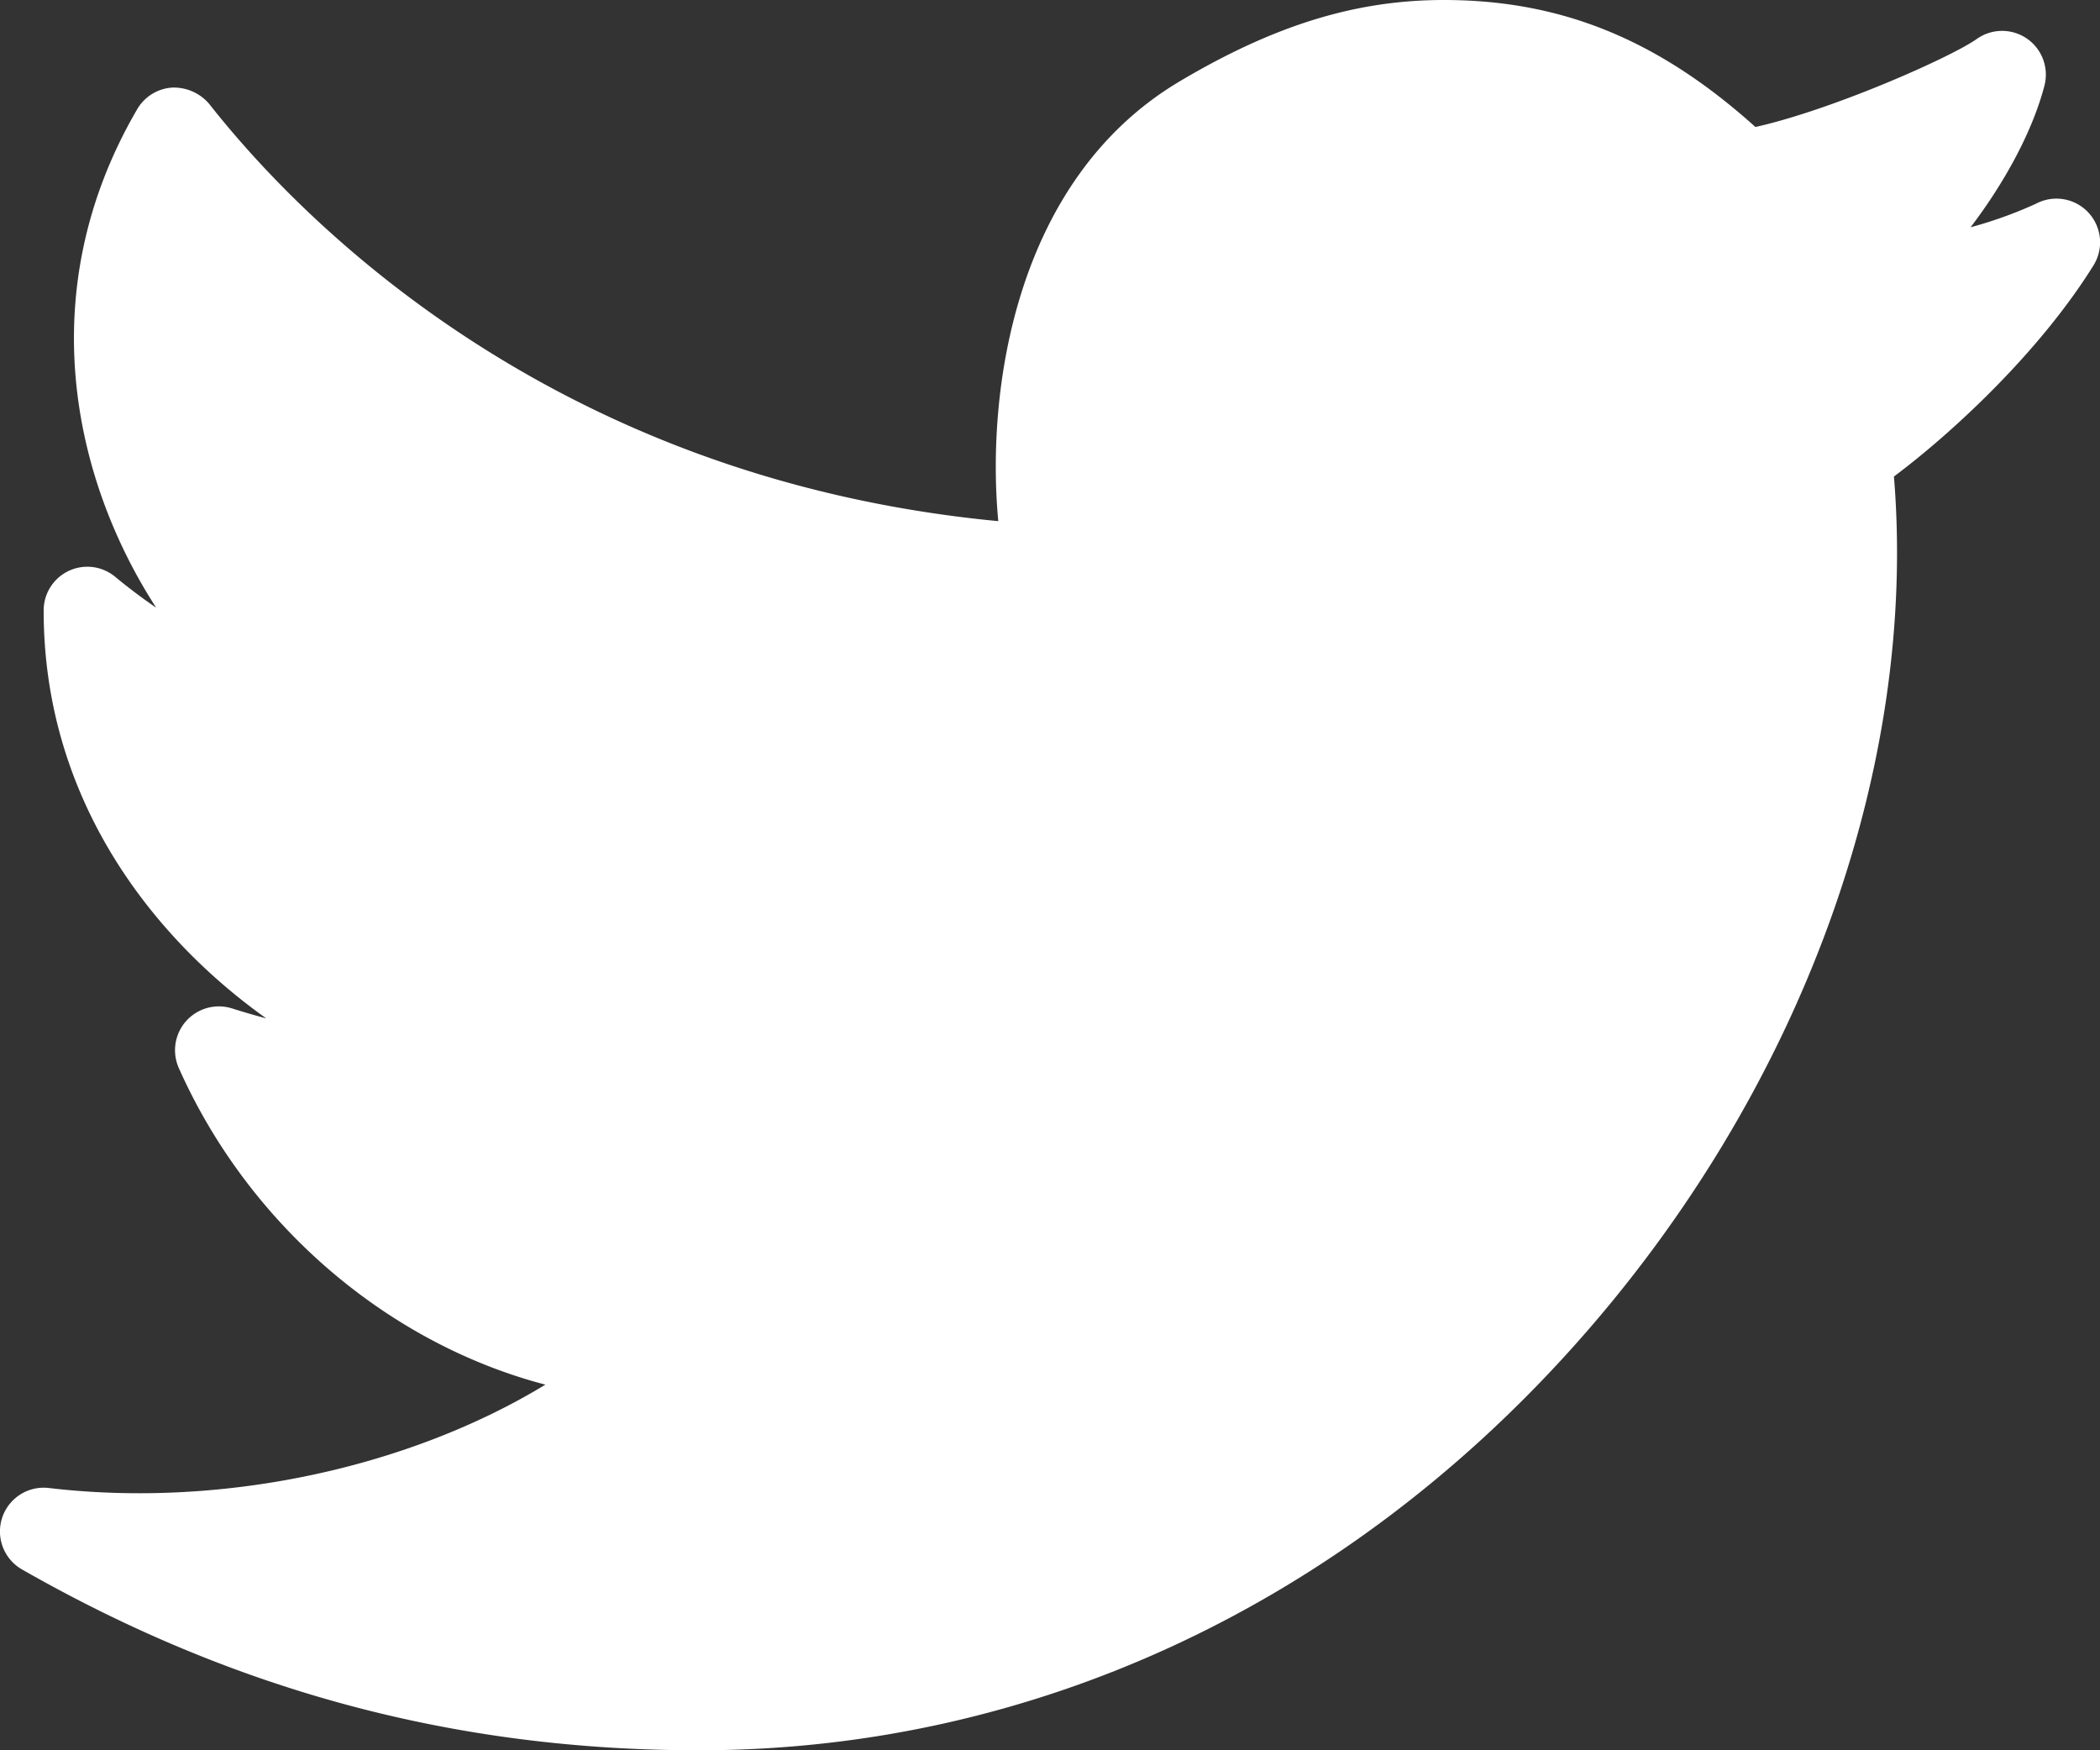
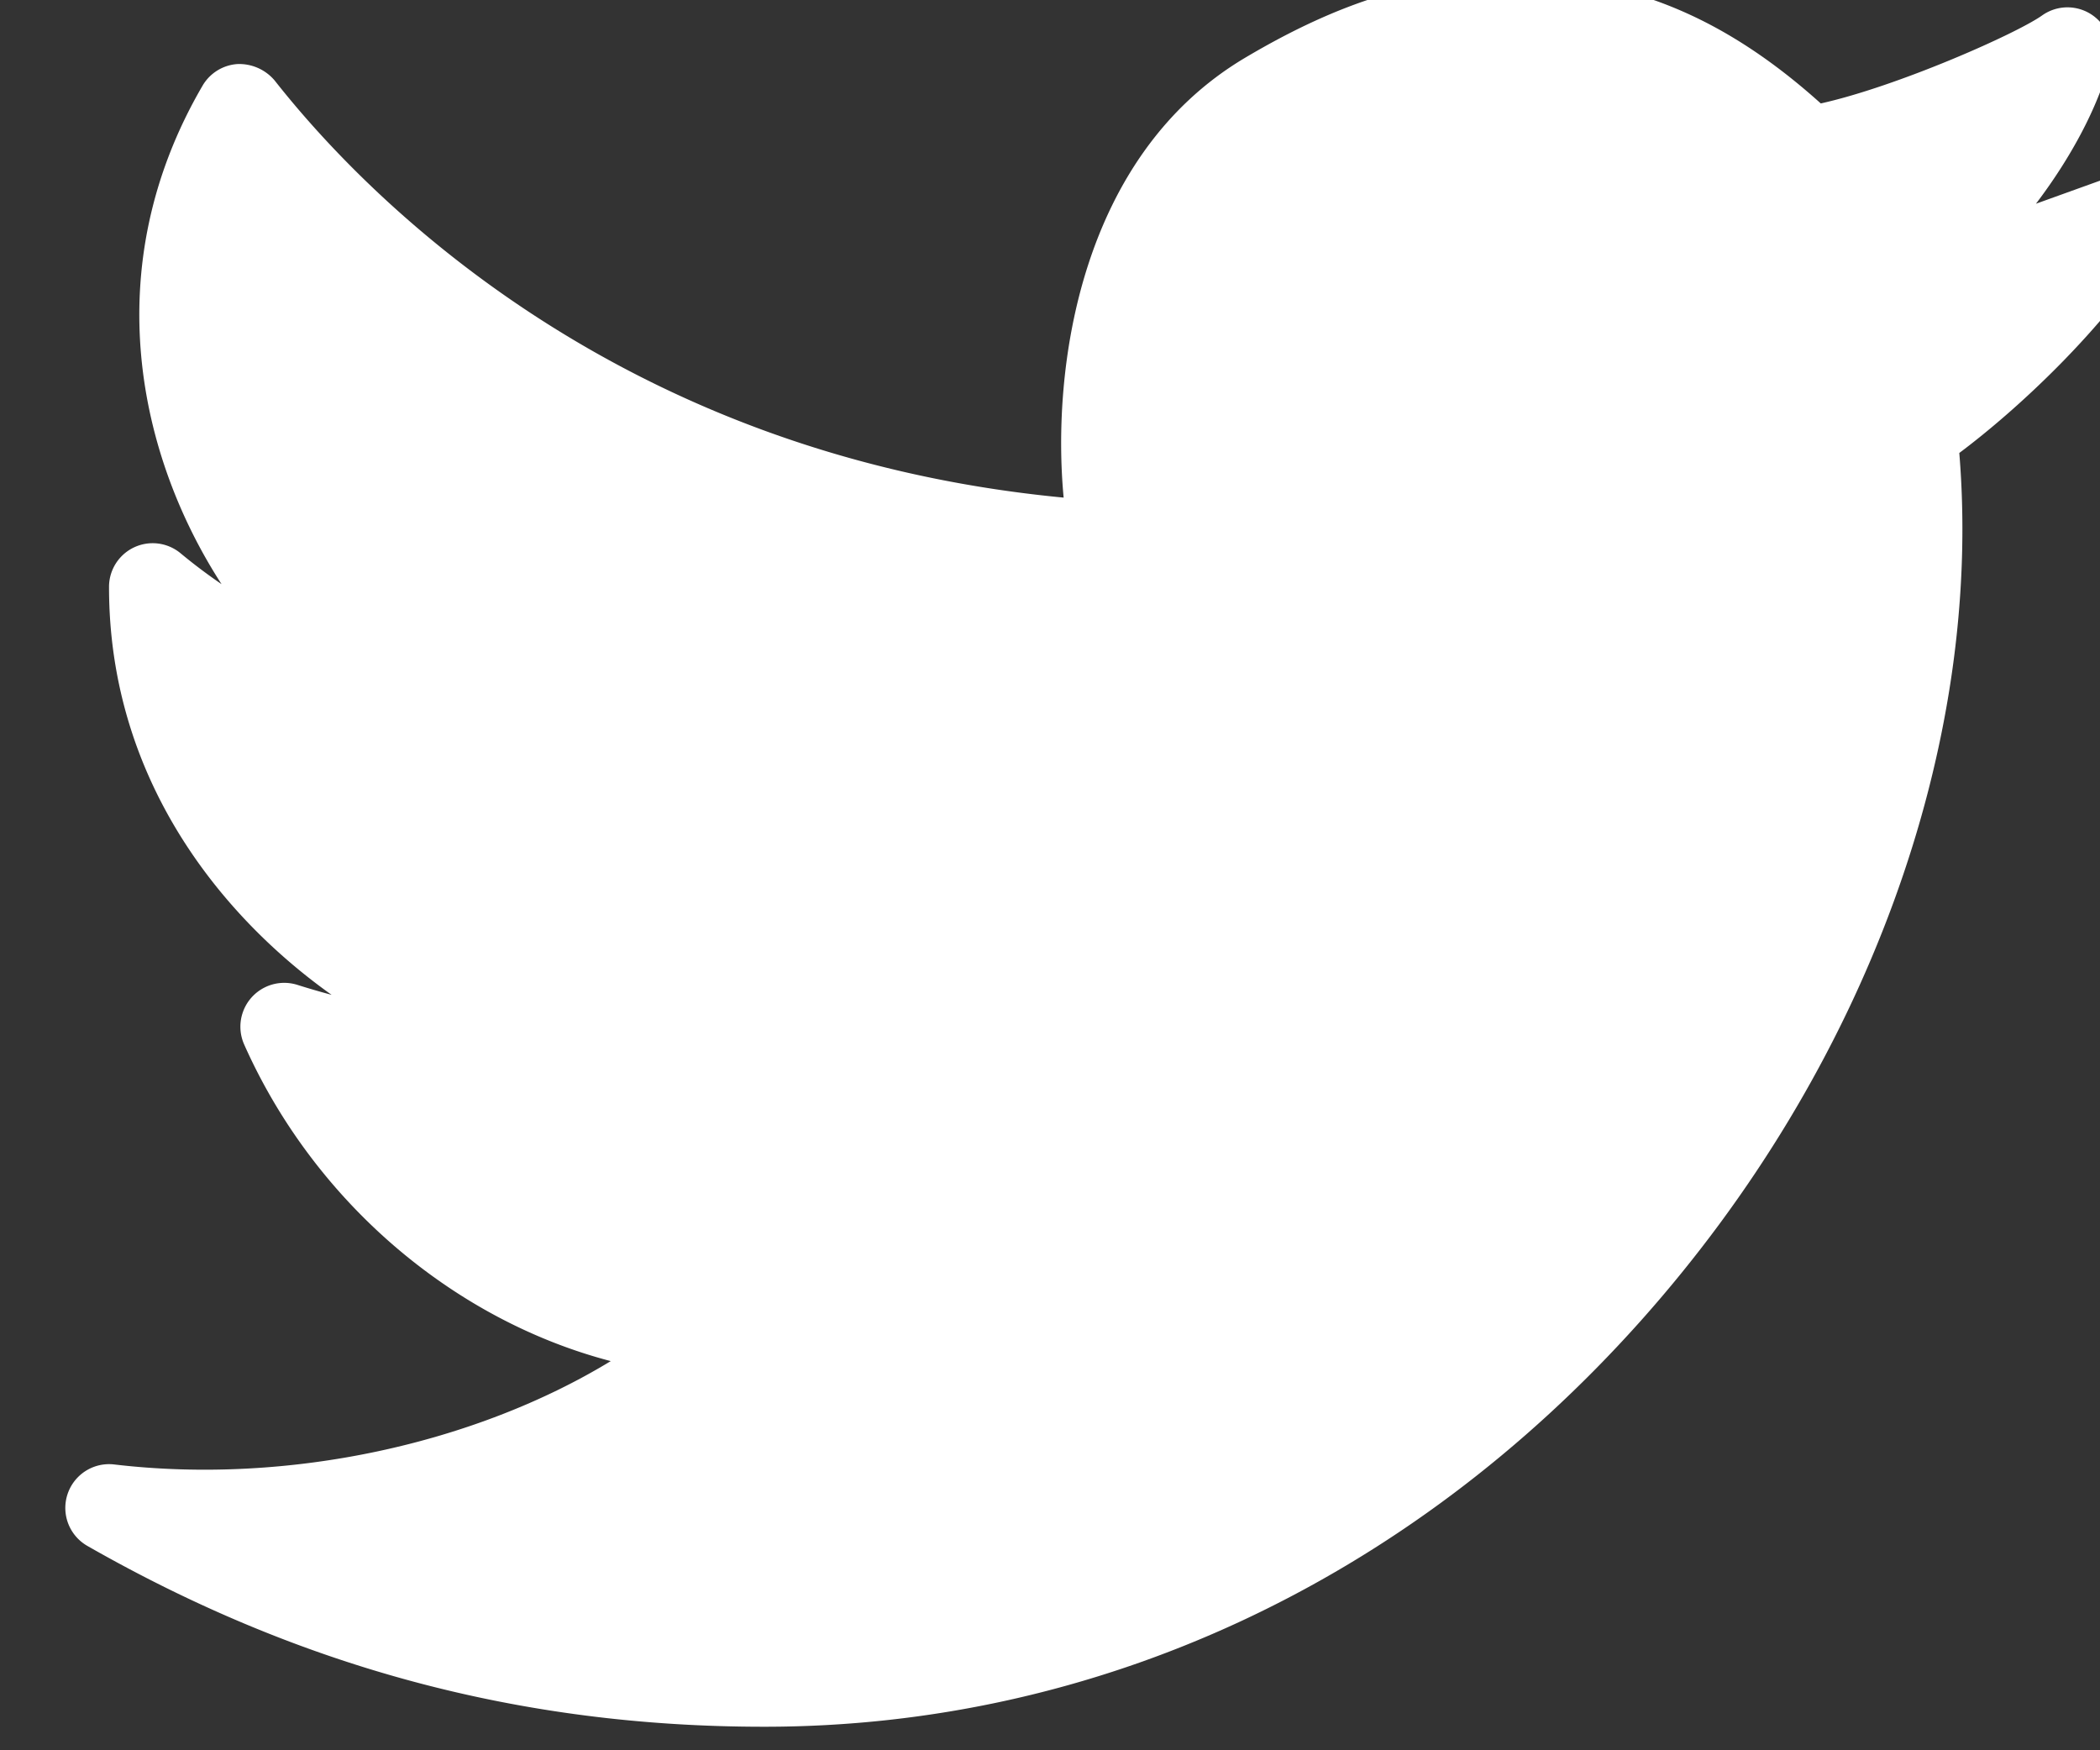
<svg xmlns="http://www.w3.org/2000/svg" xmlns:xlink="http://www.w3.org/1999/xlink" width="24" height="20" viewBox="0 0 24 20">
  <rect x="0" y="0" width="24" height="20" fill="#333333" stroke="none" />
  <defs>
-     <path id="5p4ea" d="M1217.268 5278.328a4.84 4.84 0 0 1-.747.269c.39-.513.708-1.096.844-1.618a.5.5 0 0 0-.773-.534c-.294.209-1.653.811-2.53 1.006-1.113-1.001-2.221-1.451-3.561-1.451-1.005 0-1.936.287-3.018.929-1.887 1.12-2.214 3.541-2.074 5.026-5.122-.488-7.995-3.468-9.016-4.765a.53.53 0 0 0-.428-.189.5.5 0 0 0-.397.247c-1.221 2.093-.721 4.247.217 5.696a6.315 6.315 0 0 1-.466-.351.499.499 0 0 0-.82.385c0 2.197 1.288 3.767 2.544 4.659a9.232 9.232 0 0 1-.394-.115.501.501 0 0 0-.606.681c.803 1.805 2.4 3.151 4.19 3.619-1.54.937-3.667 1.418-5.675 1.181a.5.5 0 0 0-.306.931c2.434 1.39 4.963 2.066 7.73 2.066h.019c3.781-.003 7.332-1.648 9.998-4.632 2.573-2.879 3.922-6.566 3.646-9.923.661-.494 1.662-1.418 2.279-2.41a.499.499 0 0 0-.656-.707z" />
+     <path id="5p4ea" d="M1217.268 5278.328c.39-.513.708-1.096.844-1.618a.5.5 0 0 0-.773-.534c-.294.209-1.653.811-2.53 1.006-1.113-1.001-2.221-1.451-3.561-1.451-1.005 0-1.936.287-3.018.929-1.887 1.12-2.214 3.541-2.074 5.026-5.122-.488-7.995-3.468-9.016-4.765a.53.53 0 0 0-.428-.189.5.5 0 0 0-.397.247c-1.221 2.093-.721 4.247.217 5.696a6.315 6.315 0 0 1-.466-.351.499.499 0 0 0-.82.385c0 2.197 1.288 3.767 2.544 4.659a9.232 9.232 0 0 1-.394-.115.501.501 0 0 0-.606.681c.803 1.805 2.4 3.151 4.19 3.619-1.54.937-3.667 1.418-5.675 1.181a.5.5 0 0 0-.306.931c2.434 1.39 4.963 2.066 7.73 2.066h.019c3.781-.003 7.332-1.648 9.998-4.632 2.573-2.879 3.922-6.566 3.646-9.923.661-.494 1.662-1.418 2.279-2.41a.499.499 0 0 0-.656-.707z" />
  </defs>
  <g>
    <g transform="translate(-1194 -5276)">
      <use fill="#fff" xlink:href="#5p4ea" />
    </g>
  </g>
</svg>